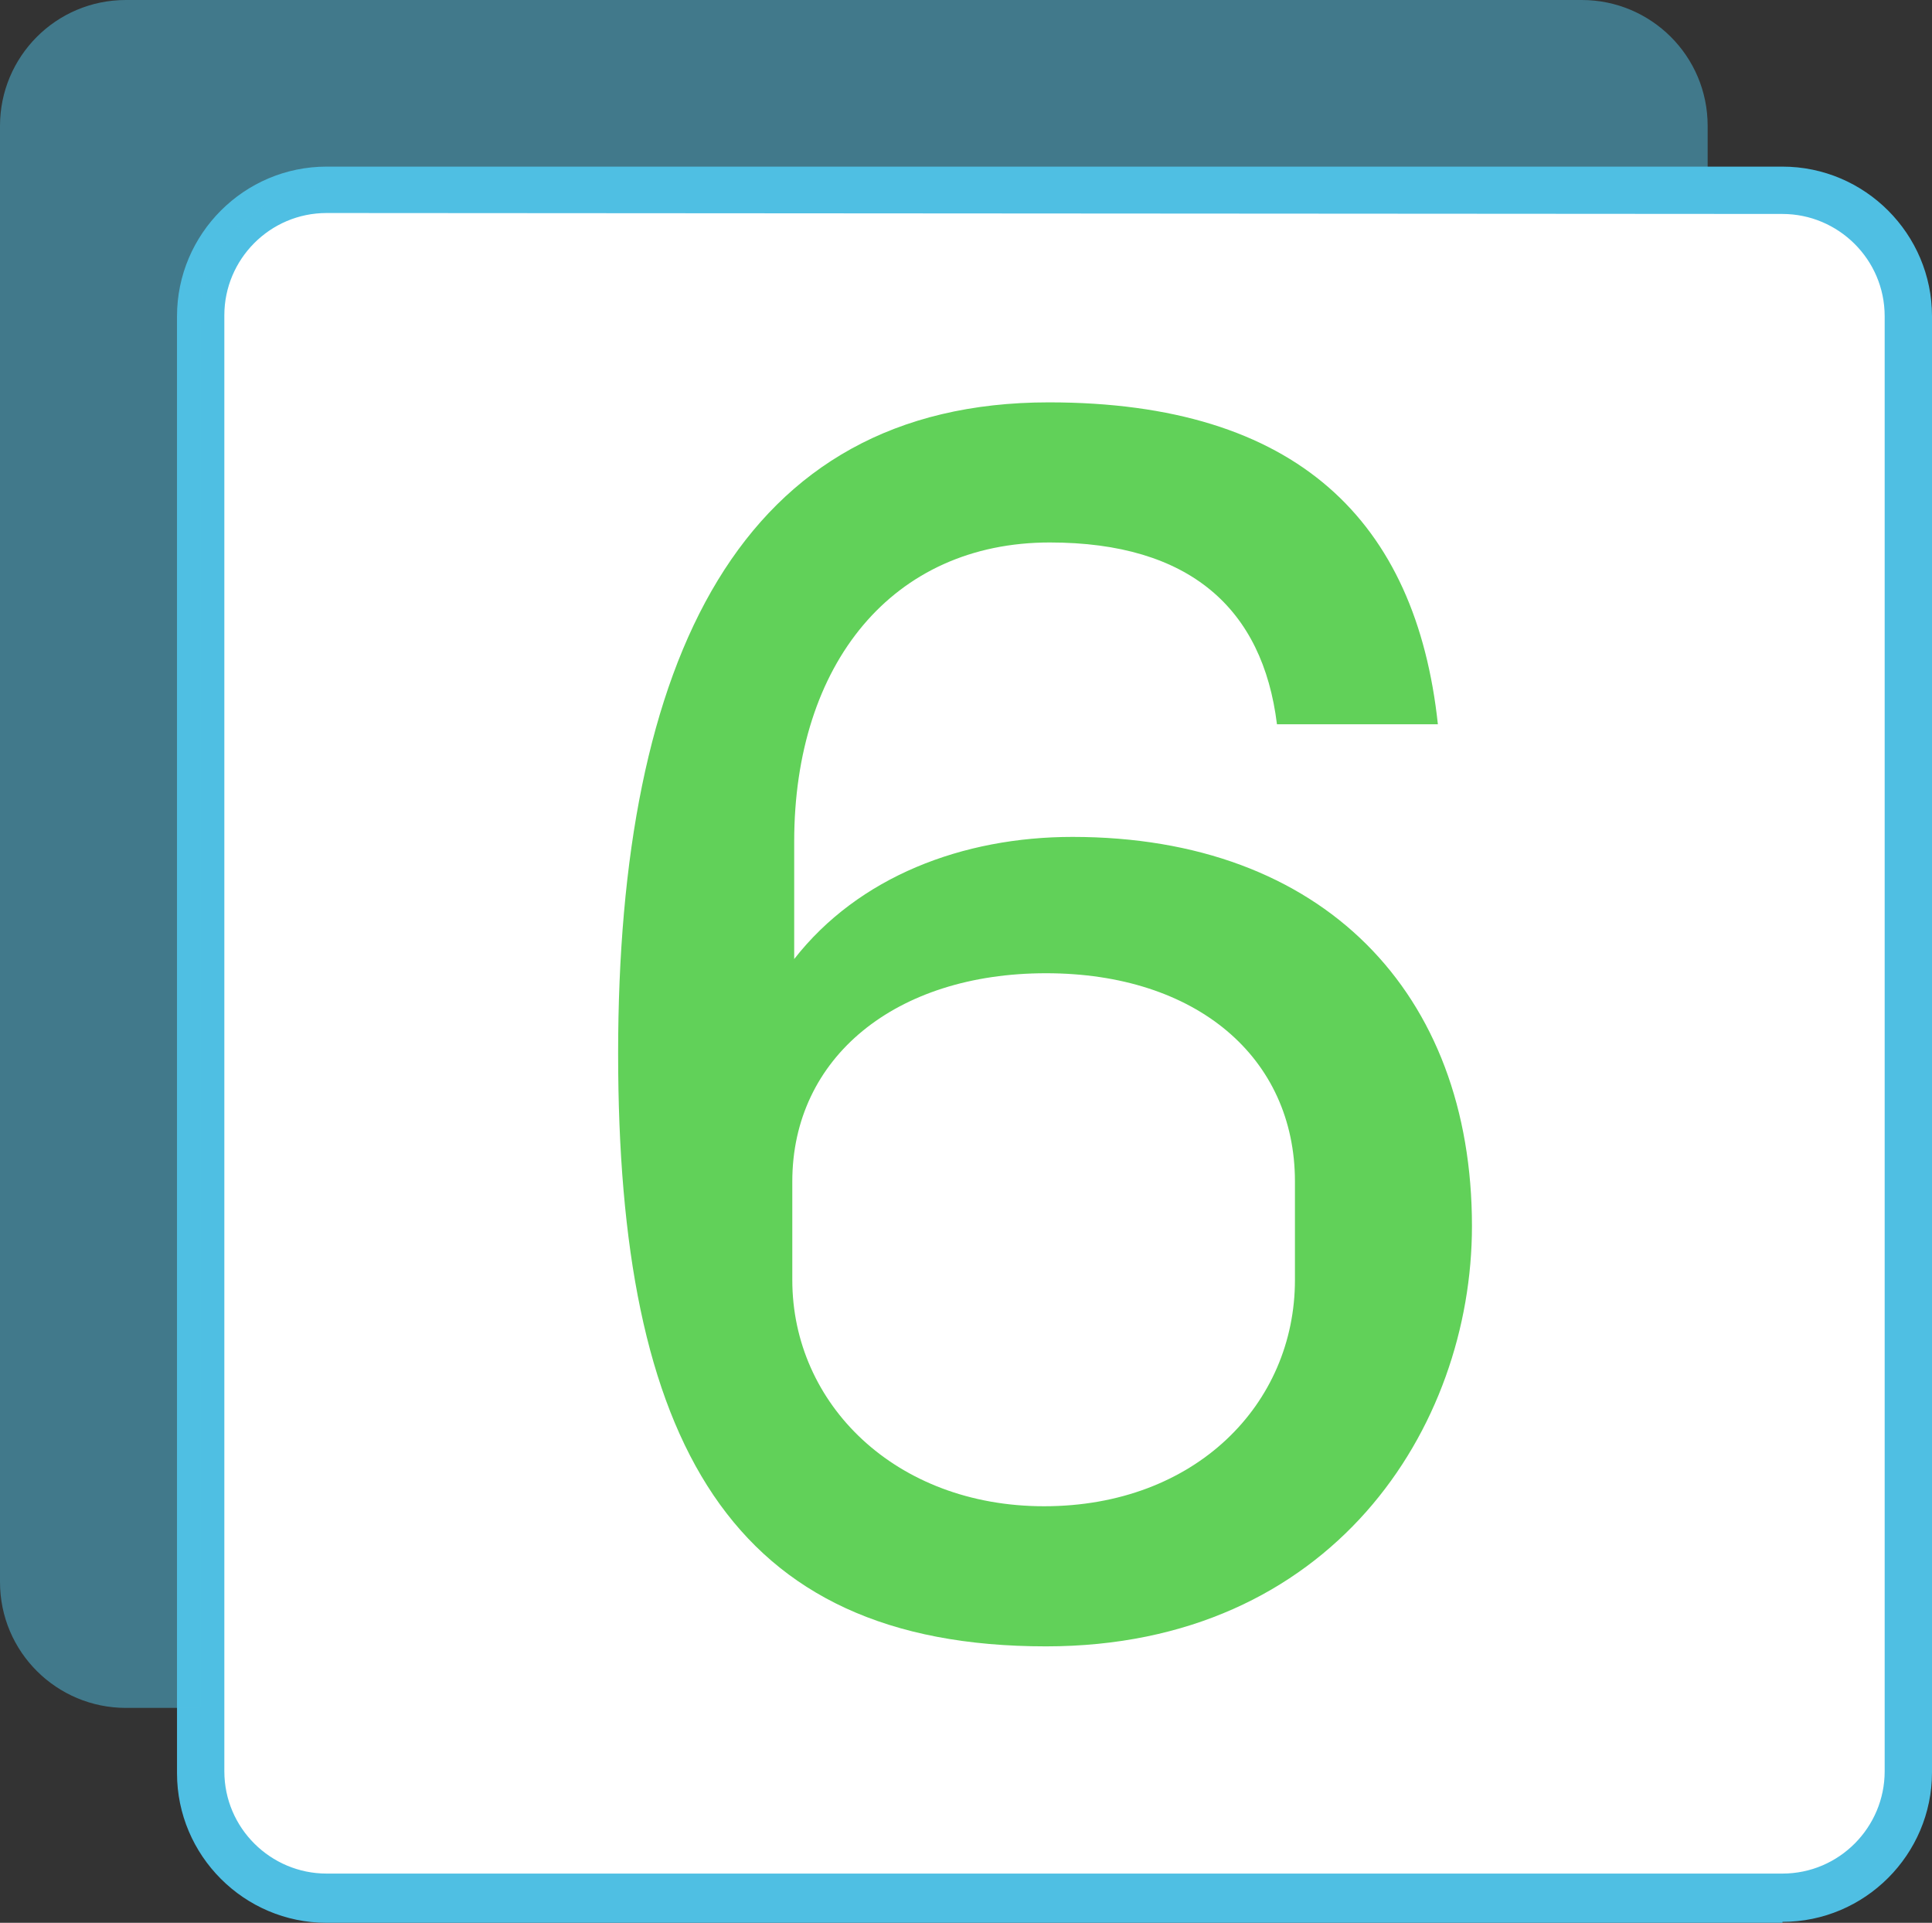
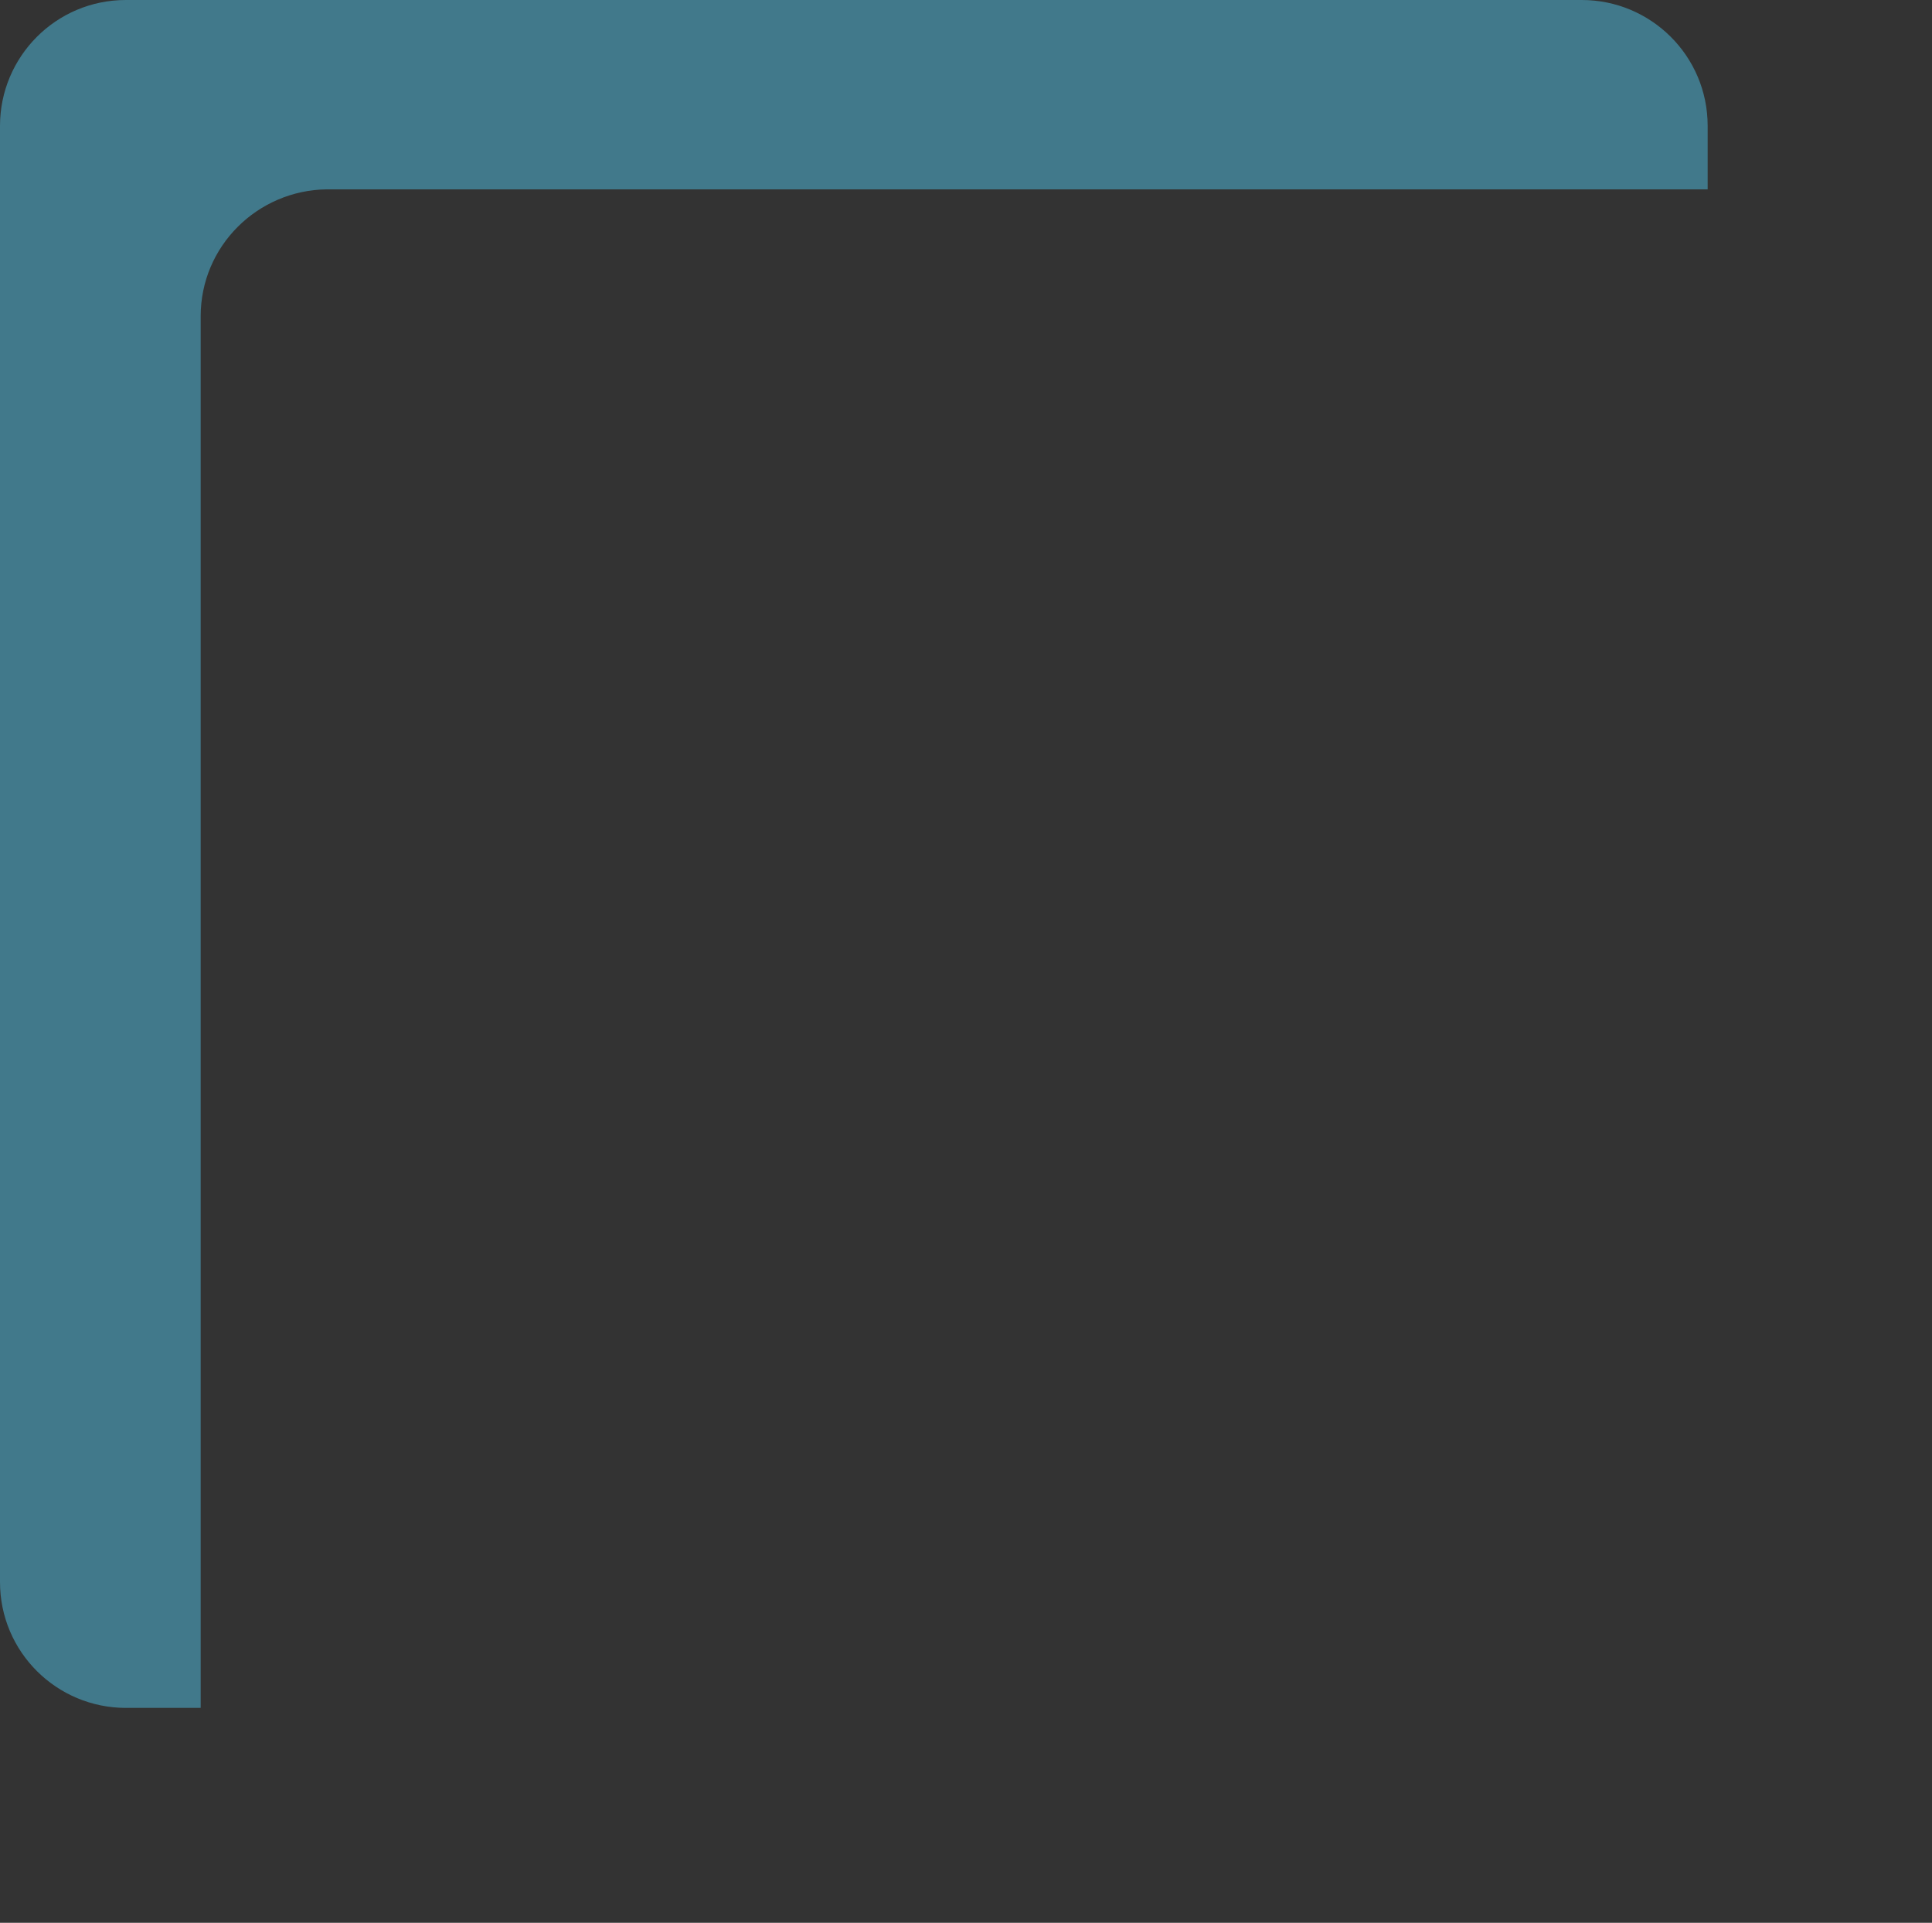
<svg xmlns="http://www.w3.org/2000/svg" id="uuid-cf6cc3be-1509-452c-9e51-21b3f577a5bc" width="204.1" height="203.1" viewBox="0 0 204.1 203.1">
  <rect x="0" y="0" width="204.1" height="203.1" fill="#333333" stroke="none" />
  <g>
-     <path d="M34.5,20H188.4c7.3,0,13.3,6,13.3,13.3V187.2c0,7.3-6,13.3-13.3,13.3H34.5c-7.3,0-13.3-6-13.3-13.3V33.3c0-7.3,6-13.3,13.3-13.3Z" style="fill:#fff;" />
-     <path d="M188.3,203.1H34.5c-8.7,0-15.8-7.1-15.8-15.8V33.4c0-8.7,7.1-15.8,15.8-15.8H188.3c8.7,0,15.8,7.1,15.8,15.8V187.2c0,8.7-7.1,15.8-15.8,15.8v.1ZM34.5,22.5c-6,0-10.8,4.9-10.8,10.8V187.1c0,6,4.9,10.8,10.8,10.8H188.3c6,0,10.8-4.9,10.8-10.8V33.4c0-6-4.9-10.8-10.8-10.8l-153.8-.1h0Z" style="fill:#4fbfe3;" />
-   </g>
+     </g>
  <g style="opacity:.5;">
    <path d="M34.5,20H180.4v-6.7c0-7.4-6-13.3-13.3-13.3H13.3C5.9,0,0,6,0,13.3V167.1c0,7.4,6,13.3,13.3,13.3h7.9V33.4c0-7.4,6-13.3,13.3-13.4h0Z" style="fill:#4fbfe3;" />
  </g>
  <g style="isolation:isolate;">
-     <path d="M65.3,111.3c0-41.6,12.9-68.8,45.5-68.8,26.3,0,38.8,12.6,41.1,34h-17c-1.5-12.2-9.2-19.2-24-19.2-16.6,0-27,12.8-27,31.6v12.4c6.8-8.7,17.8-12.9,29.4-12.9,26.5,0,42.2,16.5,42.2,41.1,0,21.3-14.8,44.4-45,44.4-33.4,0-45.2-21.7-45.2-62.6Zm71.5,23.9v-10.4c0-13.1-10.4-22-26.3-22s-26.8,8.9-26.8,22v10.4c0,13.1,10.9,23.9,26.6,23.9,16,0,26.5-10.8,26.5-23.9Z" style="fill:#61d159;" />
-   </g>
+     </g>
</svg>